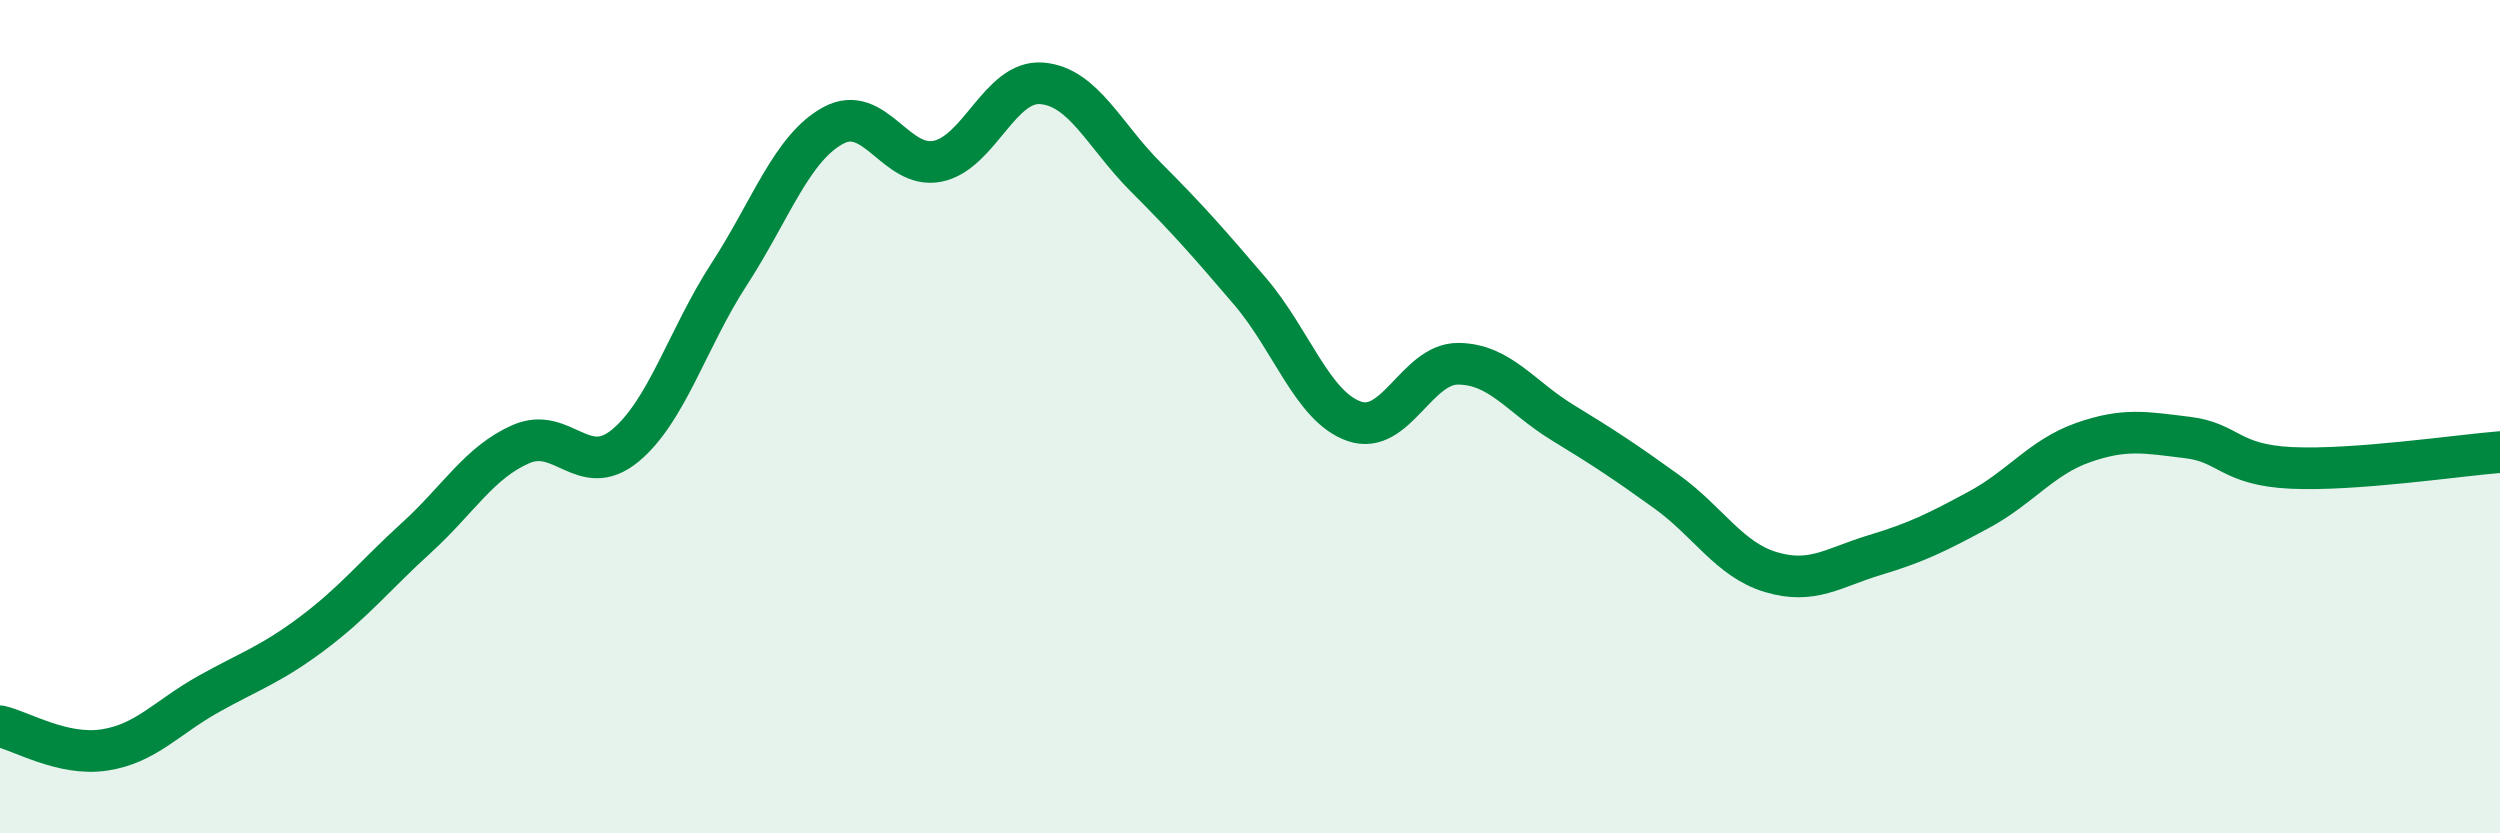
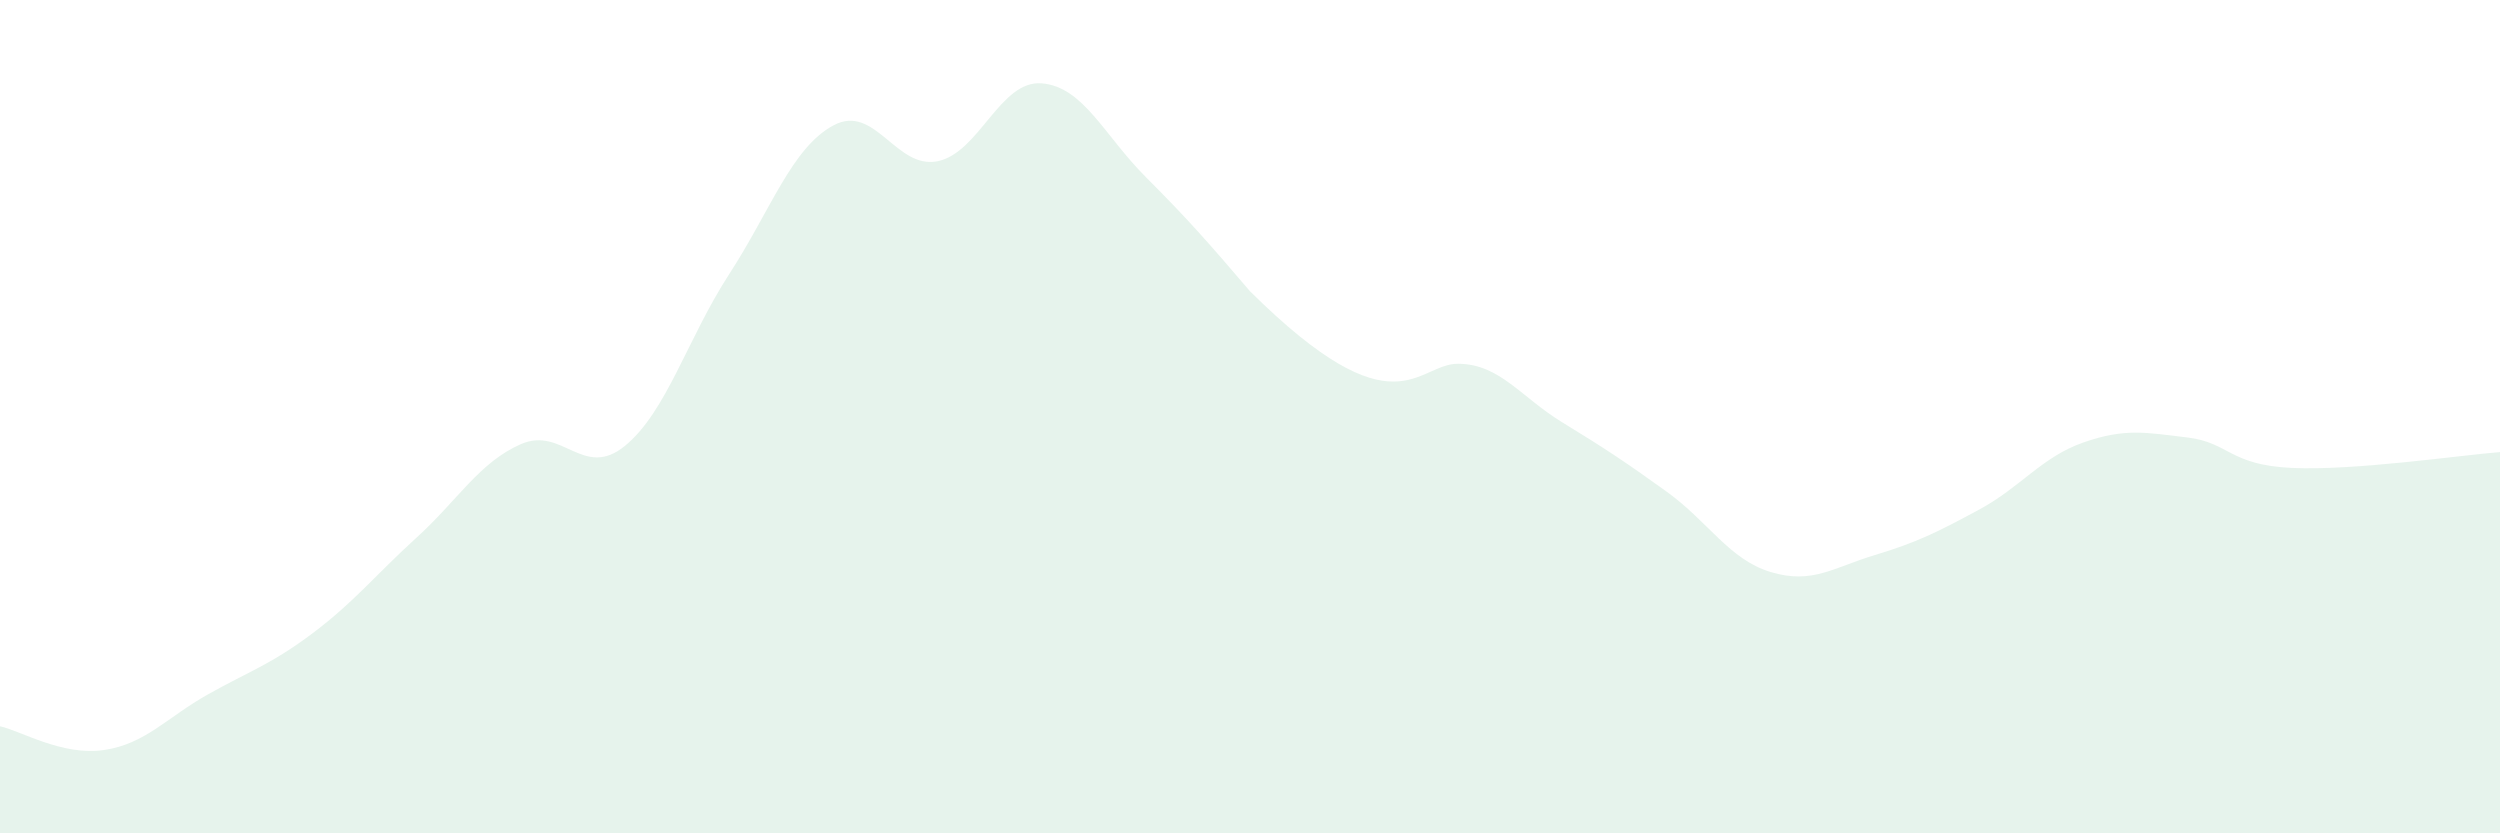
<svg xmlns="http://www.w3.org/2000/svg" width="60" height="20" viewBox="0 0 60 20">
-   <path d="M 0,17.43 C 0.5,17.54 1.5,18.15 2.5,18 C 3.5,17.85 4,17.22 5,16.66 C 6,16.1 6.5,15.95 7.5,15.2 C 8.5,14.45 9,13.81 10,12.9 C 11,11.99 11.5,11.1 12.5,10.66 C 13.5,10.22 14,11.52 15,10.7 C 16,9.88 16.5,8.12 17.5,6.58 C 18.5,5.04 19,3.55 20,3.01 C 21,2.47 21.5,4.07 22.5,3.87 C 23.5,3.67 24,1.92 25,2 C 26,2.08 26.5,3.25 27.5,4.25 C 28.5,5.25 29,5.82 30,6.99 C 31,8.16 31.5,9.76 32.5,10.11 C 33.5,10.46 34,8.72 35,8.73 C 36,8.74 36.5,9.53 37.5,10.14 C 38.5,10.75 39,11.08 40,11.8 C 41,12.52 41.5,13.43 42.5,13.73 C 43.5,14.03 44,13.62 45,13.32 C 46,13.02 46.5,12.77 47.5,12.23 C 48.5,11.69 49,10.97 50,10.62 C 51,10.27 51.5,10.38 52.5,10.5 C 53.5,10.62 53.5,11.16 55,11.23 C 56.5,11.3 59,10.93 60,10.85L60 20L0 20Z" fill="#008740" opacity="0.1" stroke-linecap="round" stroke-linejoin="round" />
-   <path d="M 0,17.43 C 0.5,17.54 1.5,18.15 2.5,18 C 3.5,17.85 4,17.22 5,16.66 C 6,16.1 6.5,15.95 7.5,15.2 C 8.5,14.45 9,13.81 10,12.9 C 11,11.99 11.5,11.1 12.5,10.66 C 13.5,10.22 14,11.52 15,10.7 C 16,9.88 16.5,8.12 17.5,6.58 C 18.5,5.04 19,3.55 20,3.01 C 21,2.47 21.5,4.07 22.5,3.87 C 23.5,3.67 24,1.92 25,2 C 26,2.08 26.5,3.25 27.5,4.25 C 28.5,5.25 29,5.82 30,6.99 C 31,8.16 31.5,9.76 32.5,10.11 C 33.5,10.46 34,8.72 35,8.73 C 36,8.74 36.5,9.53 37.5,10.14 C 38.5,10.75 39,11.08 40,11.8 C 41,12.52 41.5,13.43 42.5,13.73 C 43.5,14.03 44,13.62 45,13.32 C 46,13.02 46.5,12.77 47.5,12.23 C 48.5,11.69 49,10.97 50,10.62 C 51,10.27 51.5,10.38 52.5,10.5 C 53.5,10.62 53.5,11.16 55,11.23 C 56.5,11.3 59,10.93 60,10.85" stroke="#008740" stroke-width="1" fill="none" stroke-linecap="round" stroke-linejoin="round" />
+   <path d="M 0,17.43 C 0.5,17.54 1.5,18.15 2.5,18 C 3.5,17.85 4,17.22 5,16.66 C 6,16.1 6.5,15.95 7.5,15.2 C 8.5,14.45 9,13.81 10,12.9 C 11,11.99 11.5,11.1 12.5,10.66 C 13.5,10.22 14,11.52 15,10.7 C 16,9.88 16.5,8.12 17.5,6.58 C 18.5,5.04 19,3.55 20,3.01 C 21,2.47 21.5,4.07 22.5,3.87 C 23.5,3.67 24,1.92 25,2 C 26,2.08 26.5,3.25 27.5,4.25 C 28.5,5.25 29,5.82 30,6.99 C 33.5,10.46 34,8.72 35,8.73 C 36,8.74 36.5,9.53 37.5,10.14 C 38.5,10.75 39,11.08 40,11.8 C 41,12.52 41.5,13.43 42.5,13.73 C 43.5,14.03 44,13.62 45,13.32 C 46,13.02 46.5,12.77 47.5,12.23 C 48.5,11.69 49,10.97 50,10.62 C 51,10.27 51.5,10.38 52.5,10.5 C 53.5,10.62 53.5,11.16 55,11.23 C 56.5,11.3 59,10.93 60,10.85L60 20L0 20Z" fill="#008740" opacity="0.1" stroke-linecap="round" stroke-linejoin="round" />
</svg>